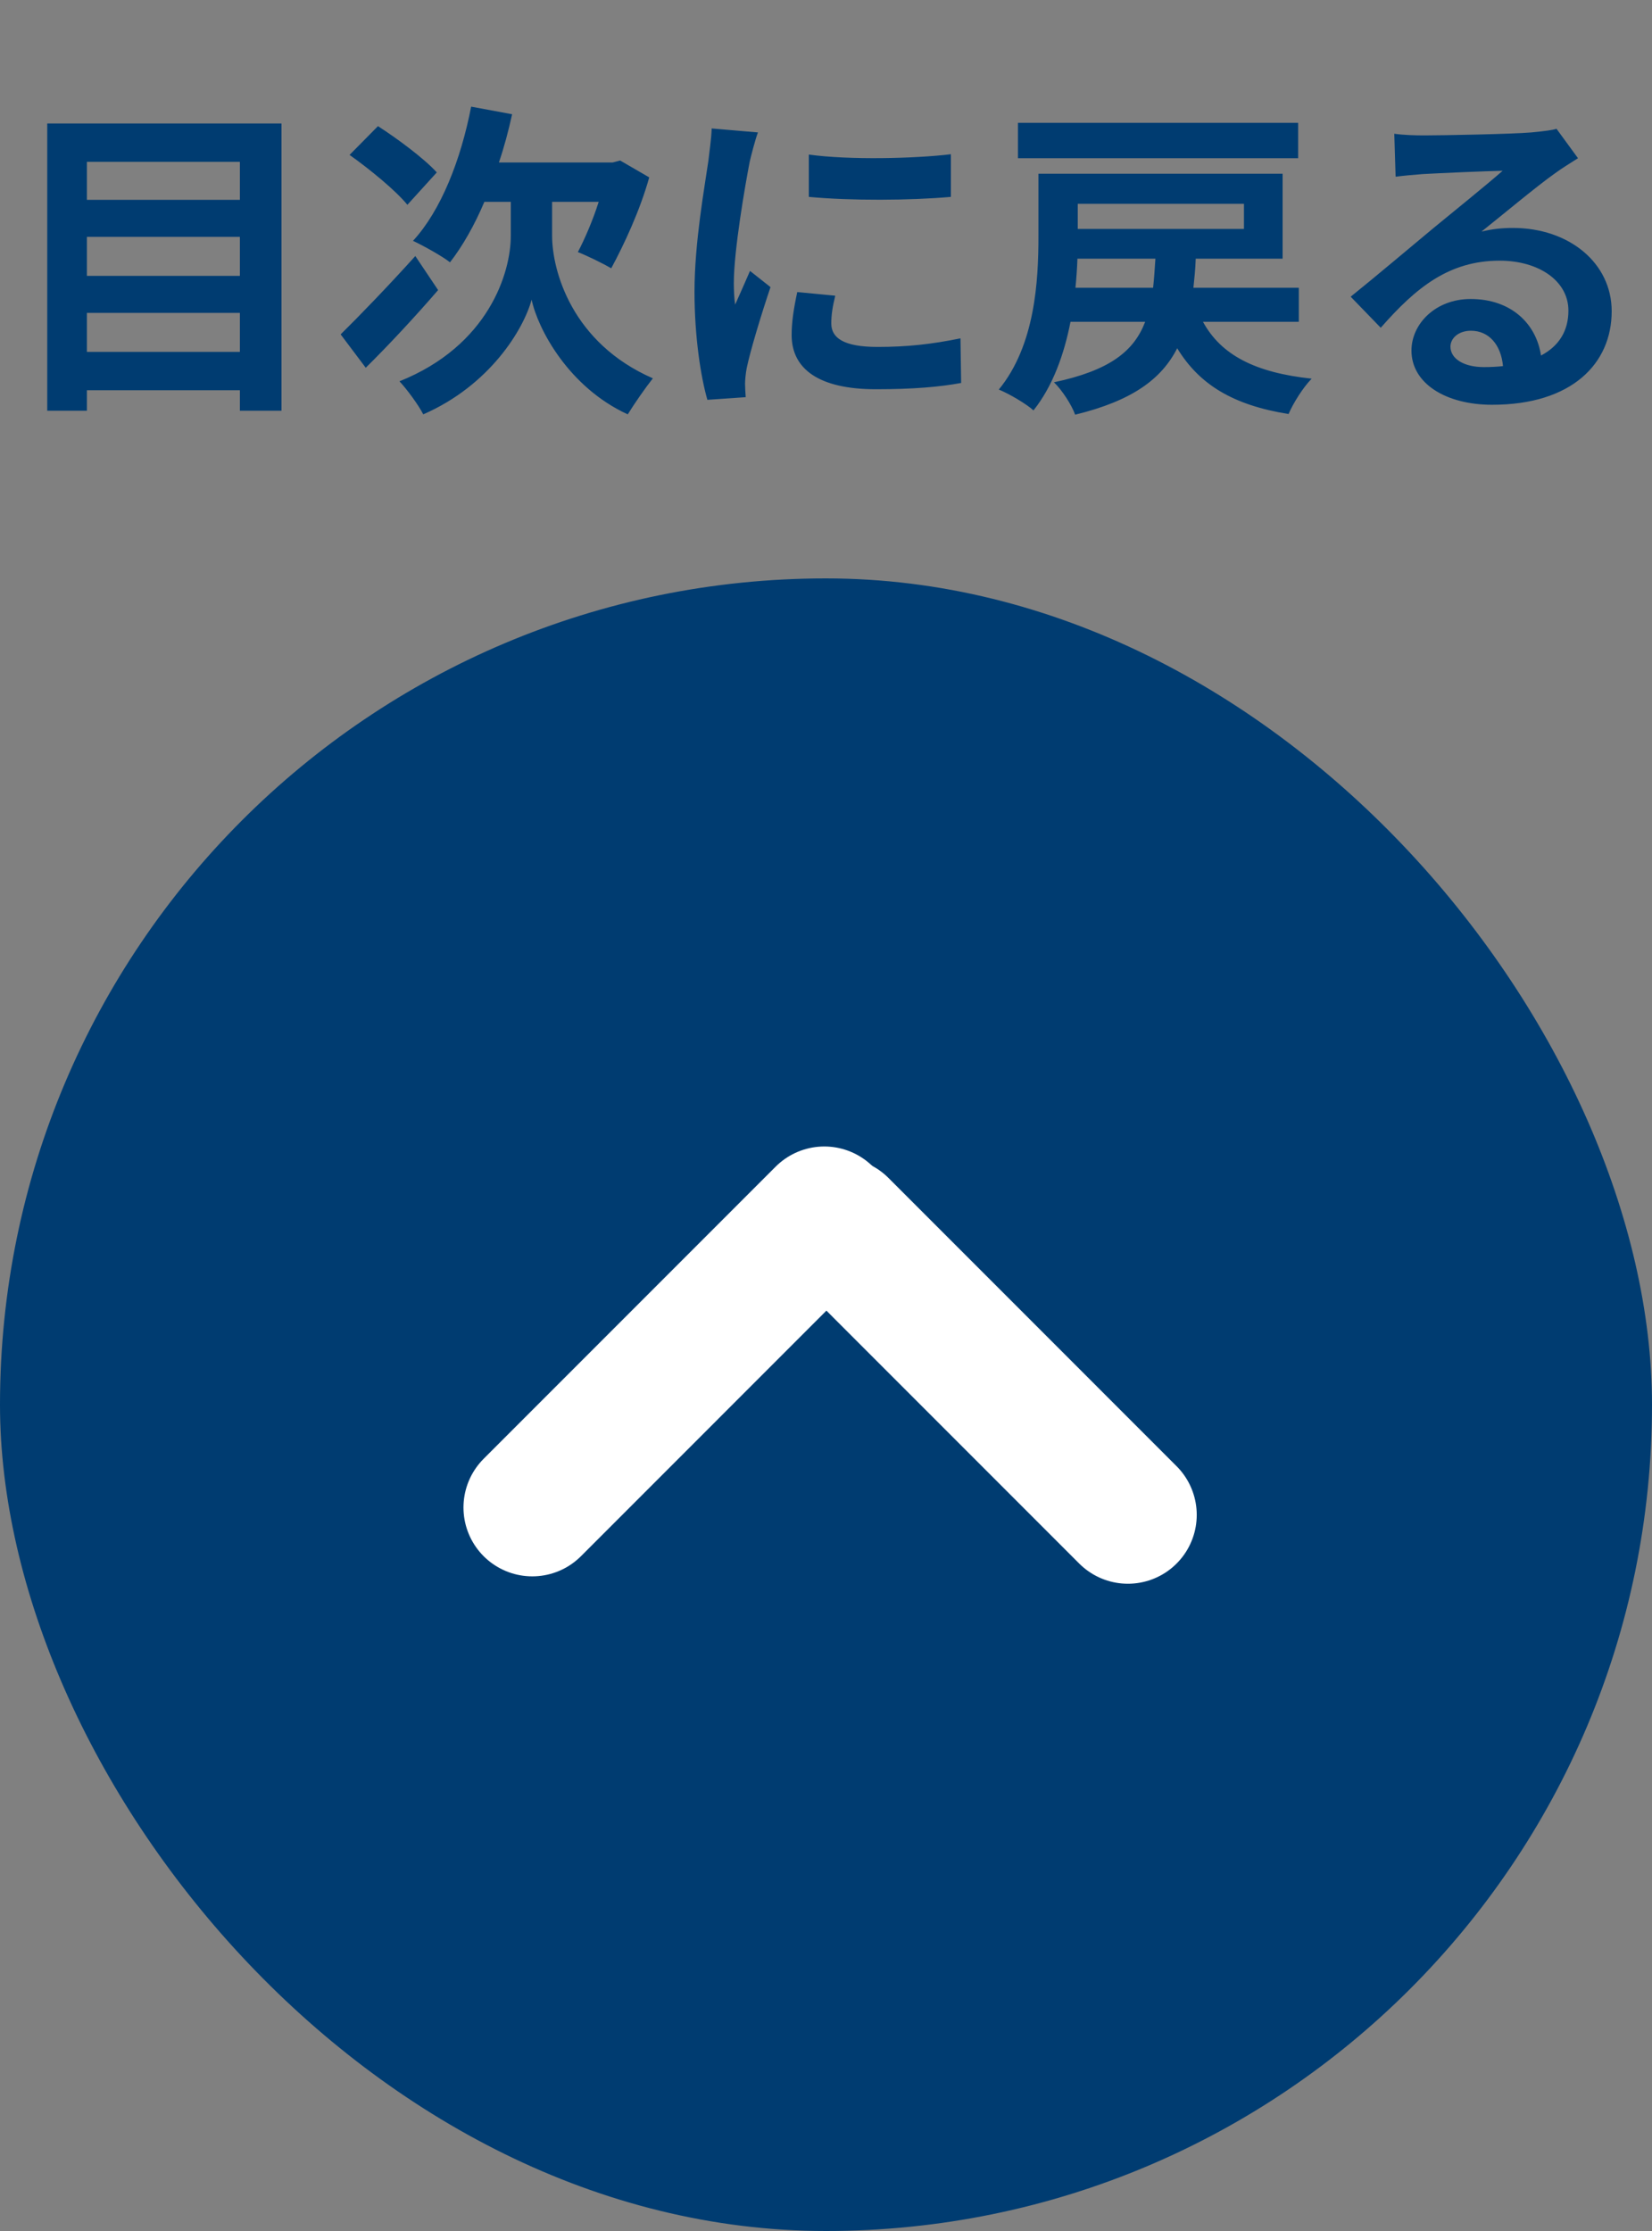
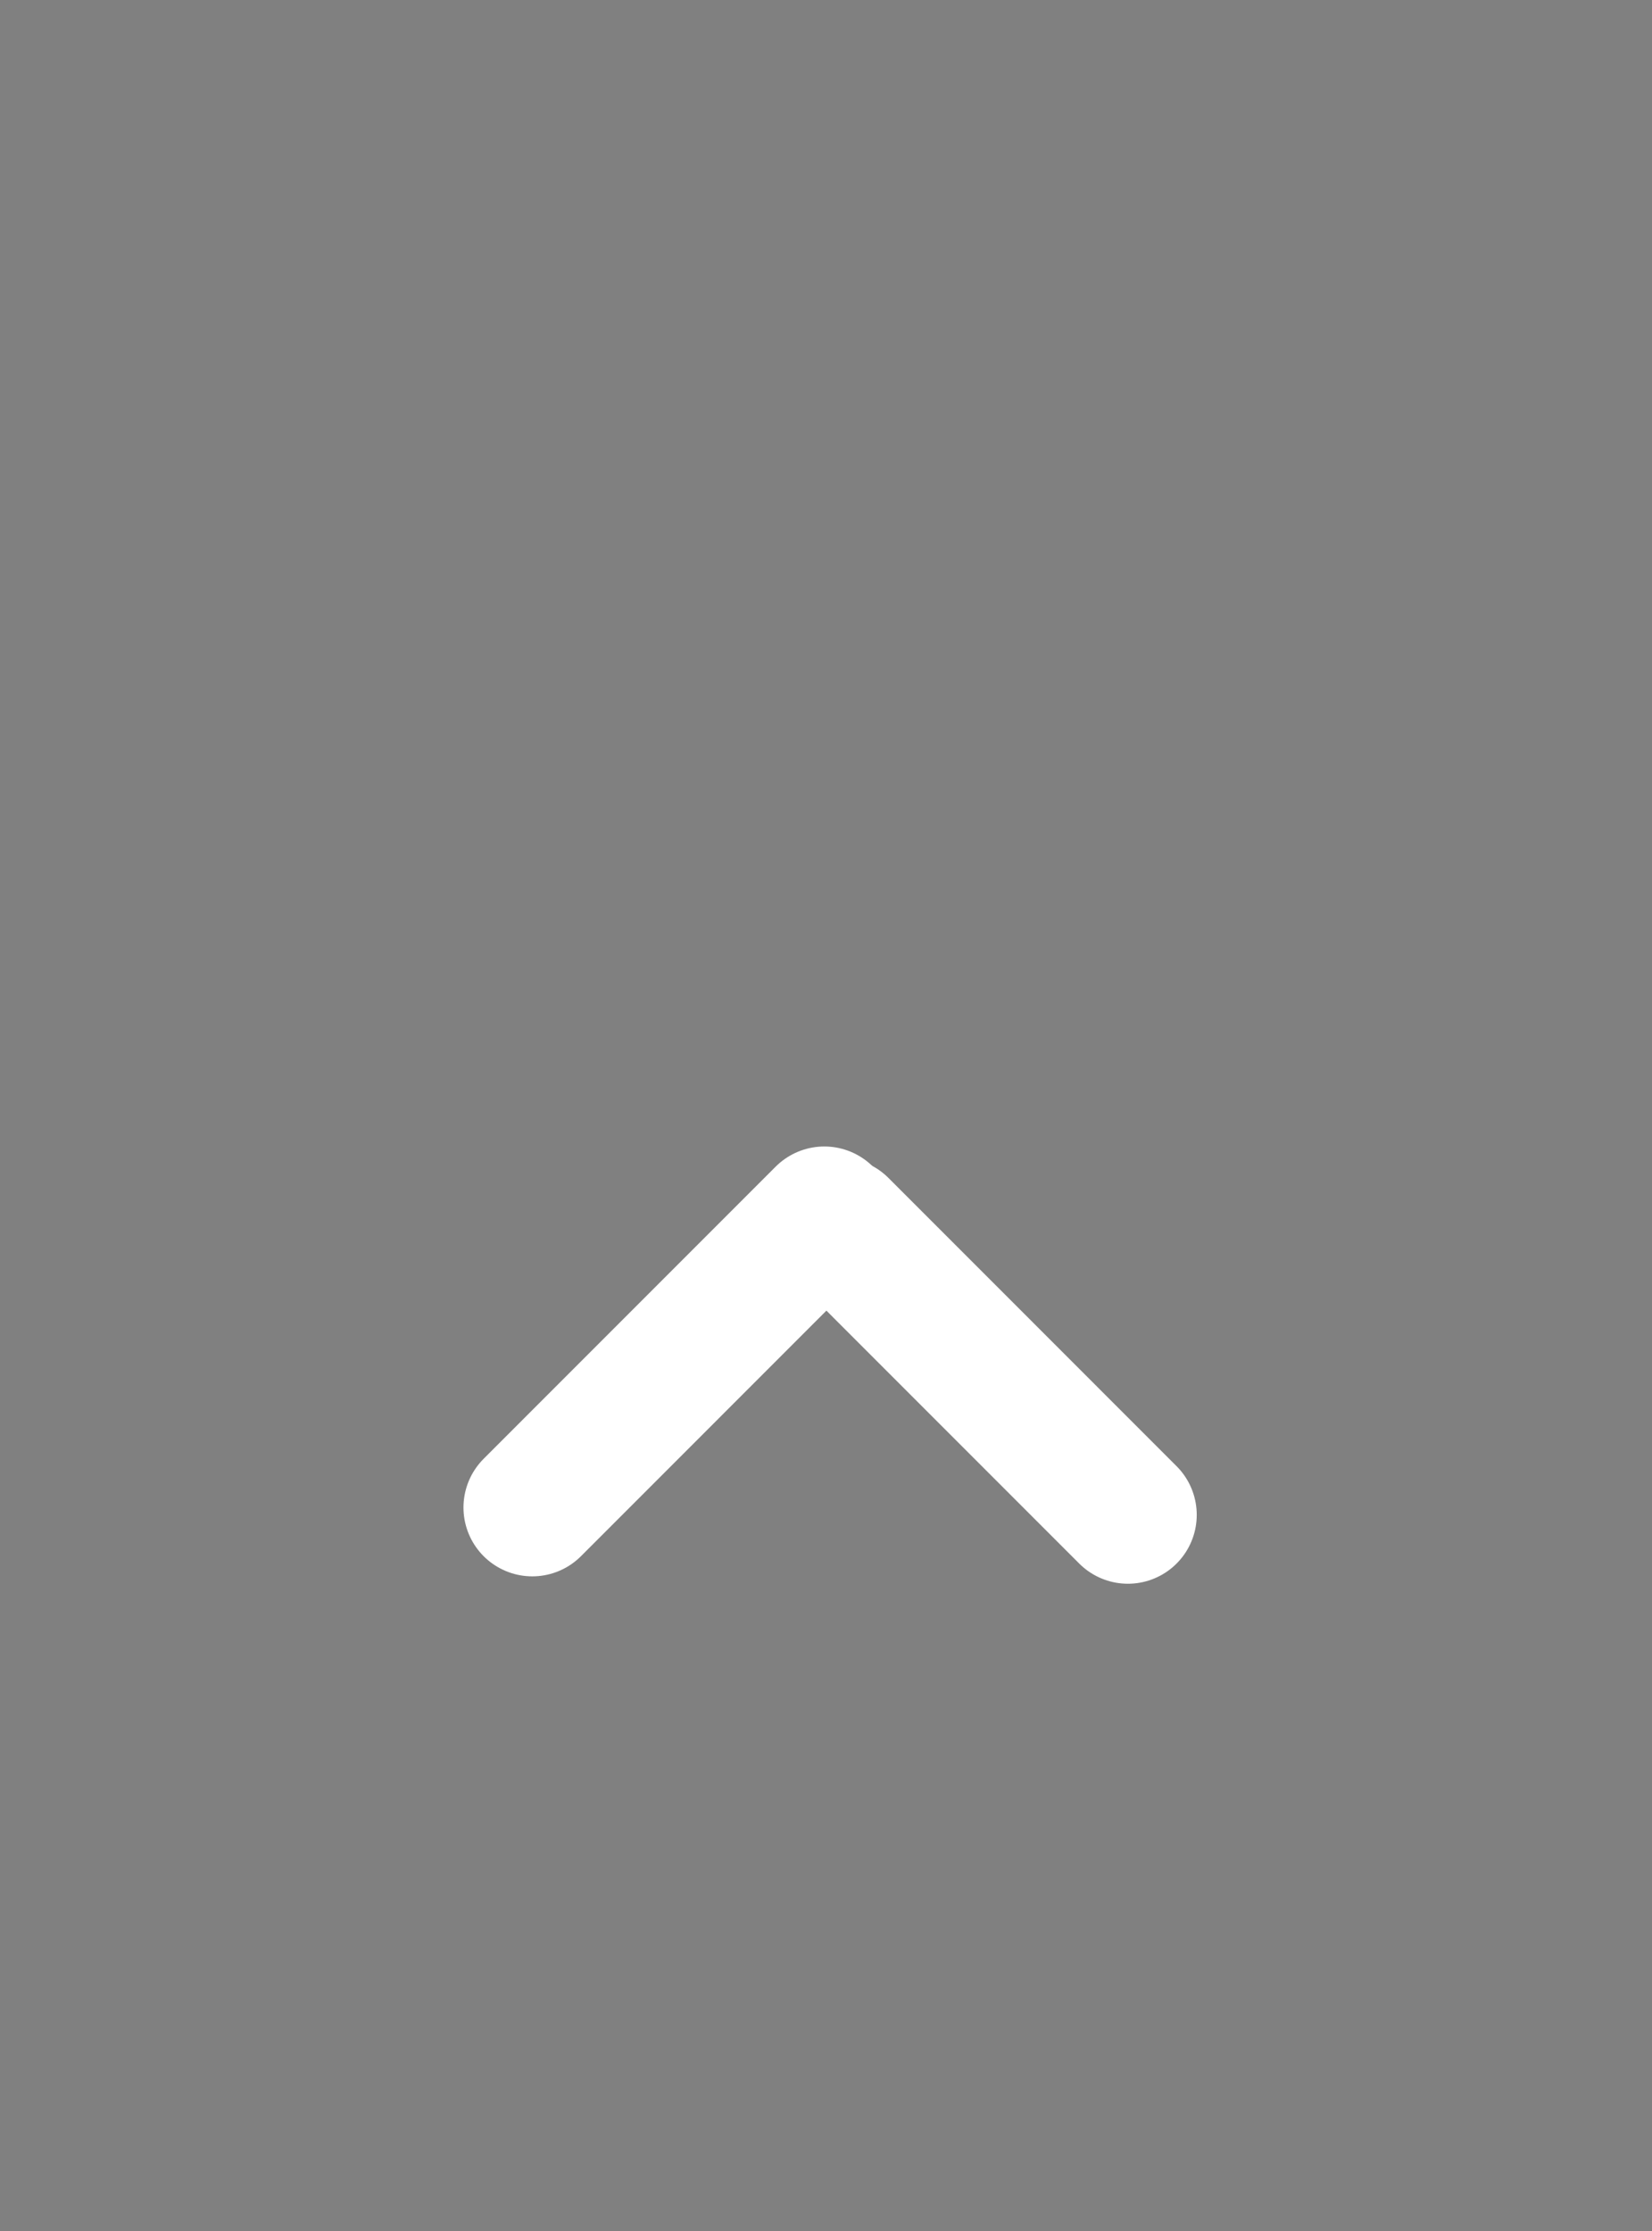
<svg xmlns="http://www.w3.org/2000/svg" width="60" height="81" viewBox="0 0 60 81" fill="none">
  <rect x="0" y="0" width="60" height="81" fill="#808080" stroke="none" />
-   <path d="M3.156 12.776H8.712V11.36H3.156V12.776ZM8.712 8.6H3.156V10.016H8.712V8.6ZM8.712 5.876H3.156V7.256H8.712V5.876ZM1.716 4.484H10.224V14.912H8.712V14.168H3.156V14.912H1.716V4.484ZM15.864 6.26L14.796 7.436C14.376 6.92 13.44 6.152 12.696 5.624L13.728 4.58C14.436 5.036 15.408 5.756 15.864 6.26ZM15.084 9.296L15.912 10.532C15.072 11.504 14.1 12.548 13.284 13.352L12.372 12.14C13.032 11.492 14.1 10.388 15.084 9.296ZM20.052 7.328V8.552C20.052 9.836 20.772 12.452 23.712 13.736C23.436 14.084 23.028 14.672 22.8 15.044C20.652 14.06 19.536 11.948 19.308 10.88C19.02 11.948 17.796 13.988 15.372 15.044C15.204 14.708 14.76 14.108 14.508 13.844C17.748 12.548 18.552 9.896 18.552 8.564V7.328H17.592C17.232 8.18 16.8 8.936 16.344 9.524C16.056 9.296 15.36 8.912 15 8.744C16.02 7.64 16.74 5.792 17.112 3.872L18.6 4.148C18.468 4.748 18.312 5.336 18.12 5.9H22.248L22.524 5.828L23.58 6.44C23.244 7.64 22.668 8.876 22.2 9.74C21.912 9.572 21.324 9.284 20.988 9.152C21.228 8.696 21.528 8.012 21.744 7.328H20.052ZM29.376 5.612C30.852 5.816 33.24 5.756 34.536 5.6V7.148C33.06 7.28 30.888 7.292 29.376 7.148V5.612ZM30.336 10.736C30.24 11.132 30.192 11.42 30.192 11.744C30.192 12.272 30.648 12.596 31.872 12.596C32.94 12.596 33.828 12.5 34.884 12.284L34.908 13.904C34.128 14.048 33.168 14.132 31.812 14.132C29.748 14.132 28.752 13.4 28.752 12.164C28.752 11.696 28.824 11.216 28.956 10.604L30.336 10.736ZM27.528 4.808C27.432 5.06 27.276 5.66 27.228 5.876C27.072 6.68 26.652 9.08 26.652 10.28C26.652 10.508 26.664 10.82 26.7 11.06C26.88 10.652 27.072 10.232 27.24 9.836L27.984 10.424C27.648 11.42 27.252 12.728 27.12 13.364C27.084 13.544 27.06 13.808 27.06 13.928C27.06 14.06 27.072 14.252 27.084 14.42L25.692 14.516C25.452 13.688 25.224 12.224 25.224 10.592C25.224 8.792 25.596 6.764 25.728 5.84C25.764 5.504 25.836 5.048 25.848 4.664L27.528 4.808ZM47.148 4.46V5.744H36.972V4.46H47.148ZM39.06 10.448H41.88C41.916 10.124 41.94 9.764 41.964 9.392H39.132C39.12 9.728 39.096 10.088 39.06 10.448ZM45.18 7.4H39.144V8.312H45.18V7.4ZM47.172 11.684H43.692C44.352 12.896 45.6 13.532 47.64 13.748C47.34 14.048 46.968 14.636 46.8 15.032C44.784 14.708 43.56 13.964 42.756 12.644C42.18 13.772 41.112 14.552 39.048 15.056C38.928 14.708 38.568 14.156 38.28 13.88C40.308 13.448 41.184 12.752 41.592 11.684H38.88C38.652 12.848 38.244 14.012 37.536 14.9C37.272 14.66 36.636 14.288 36.276 14.144C37.596 12.536 37.716 10.196 37.716 8.576V6.308H46.584V9.392H43.428C43.416 9.764 43.38 10.112 43.344 10.448H47.172V11.684ZM52.68 12.584C52.68 13.028 53.172 13.328 53.892 13.328C54.144 13.328 54.372 13.316 54.588 13.292C54.516 12.512 54.072 12.008 53.424 12.008C52.968 12.008 52.68 12.284 52.68 12.584ZM50.64 4.856C50.976 4.904 51.396 4.916 51.732 4.916C52.368 4.916 54.936 4.868 55.62 4.808C56.112 4.76 56.388 4.724 56.532 4.676L57.312 5.744C57.036 5.924 56.748 6.092 56.472 6.296C55.824 6.752 54.564 7.808 53.808 8.408C54.204 8.312 54.564 8.276 54.948 8.276C56.988 8.276 58.536 9.548 58.536 11.3C58.536 13.196 57.096 14.696 54.192 14.696C52.524 14.696 51.264 13.928 51.264 12.728C51.264 11.756 52.14 10.856 53.412 10.856C54.9 10.856 55.8 11.768 55.968 12.908C56.628 12.56 56.964 12.008 56.964 11.276C56.964 10.196 55.884 9.464 54.468 9.464C52.632 9.464 51.432 10.436 50.148 11.9L49.056 10.772C49.908 10.088 51.36 8.864 52.068 8.276C52.74 7.724 53.988 6.716 54.576 6.2C53.964 6.212 52.308 6.284 51.672 6.32C51.348 6.344 50.964 6.38 50.688 6.416L50.64 4.856Z" fill="#003C71" />
-   <rect y="21" width="60" height="60" rx="30" fill="#003C71" />
  <line x1="40.965" y1="55" x2="30.5" y2="44.534" stroke="white" stroke-width="5" stroke-linecap="round" />
  <path d="M29.939 44.125L19.333 54.732" stroke="white" stroke-width="5" stroke-linecap="round" />
</svg>